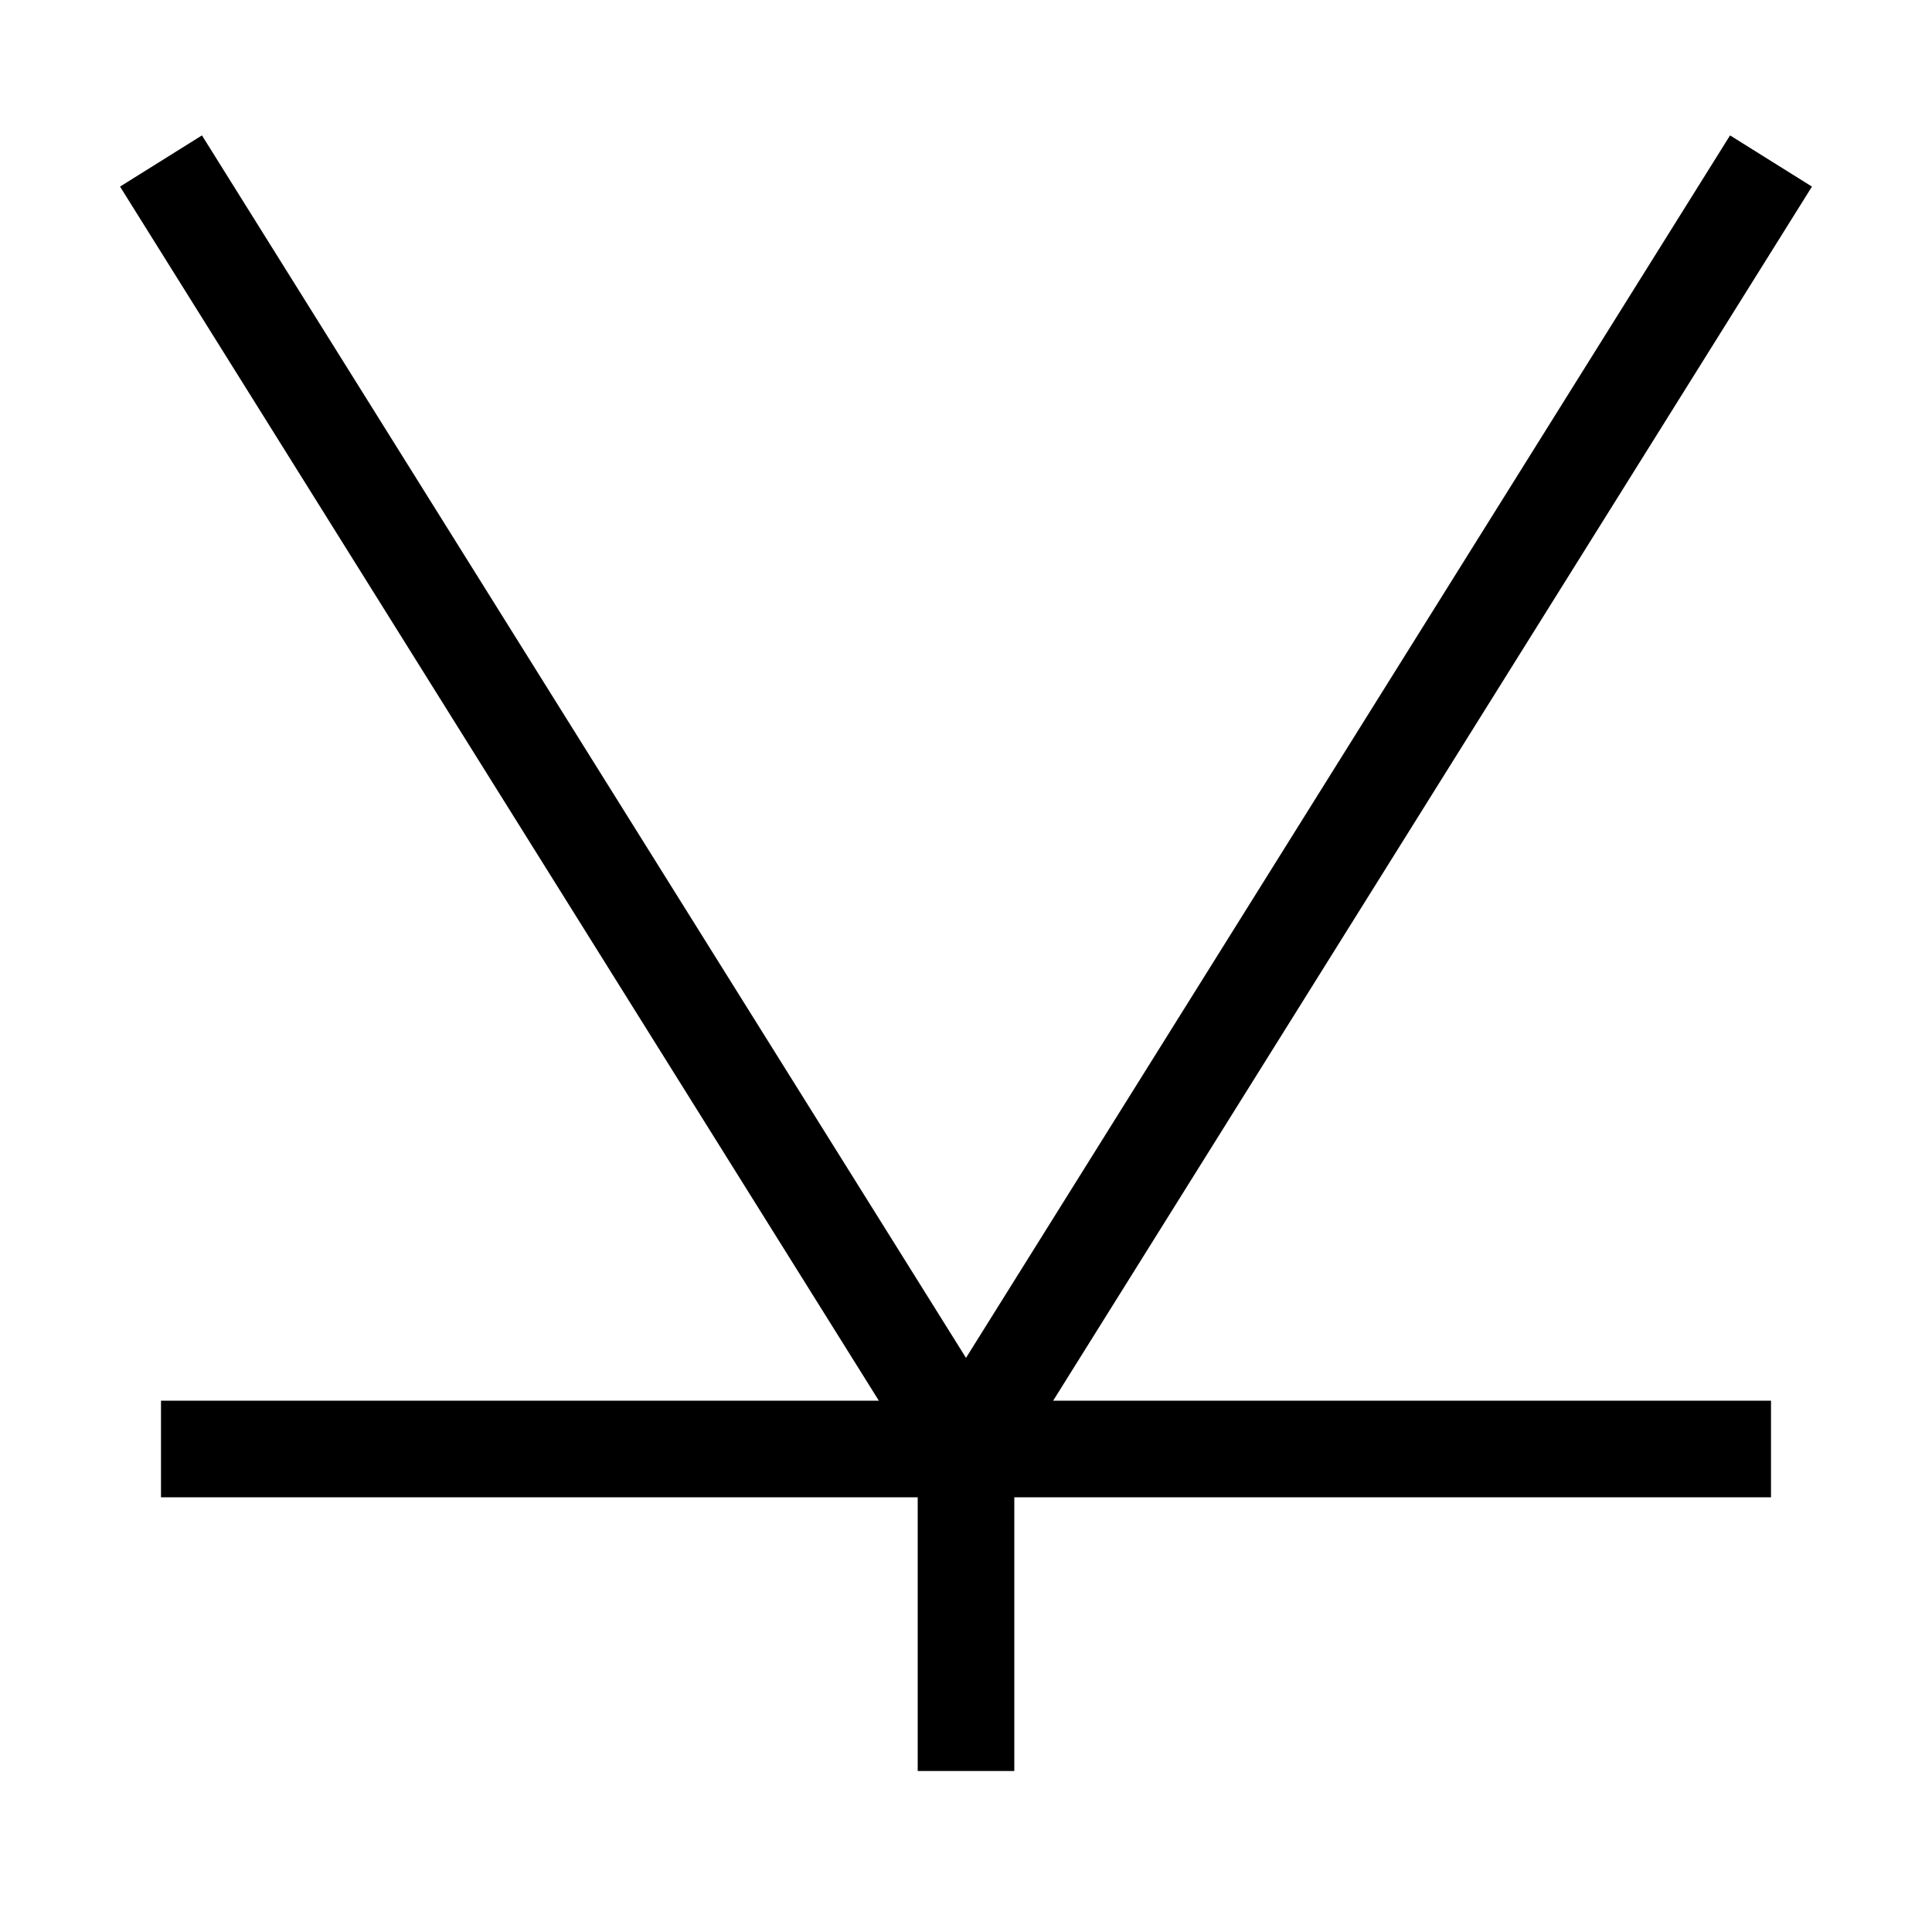
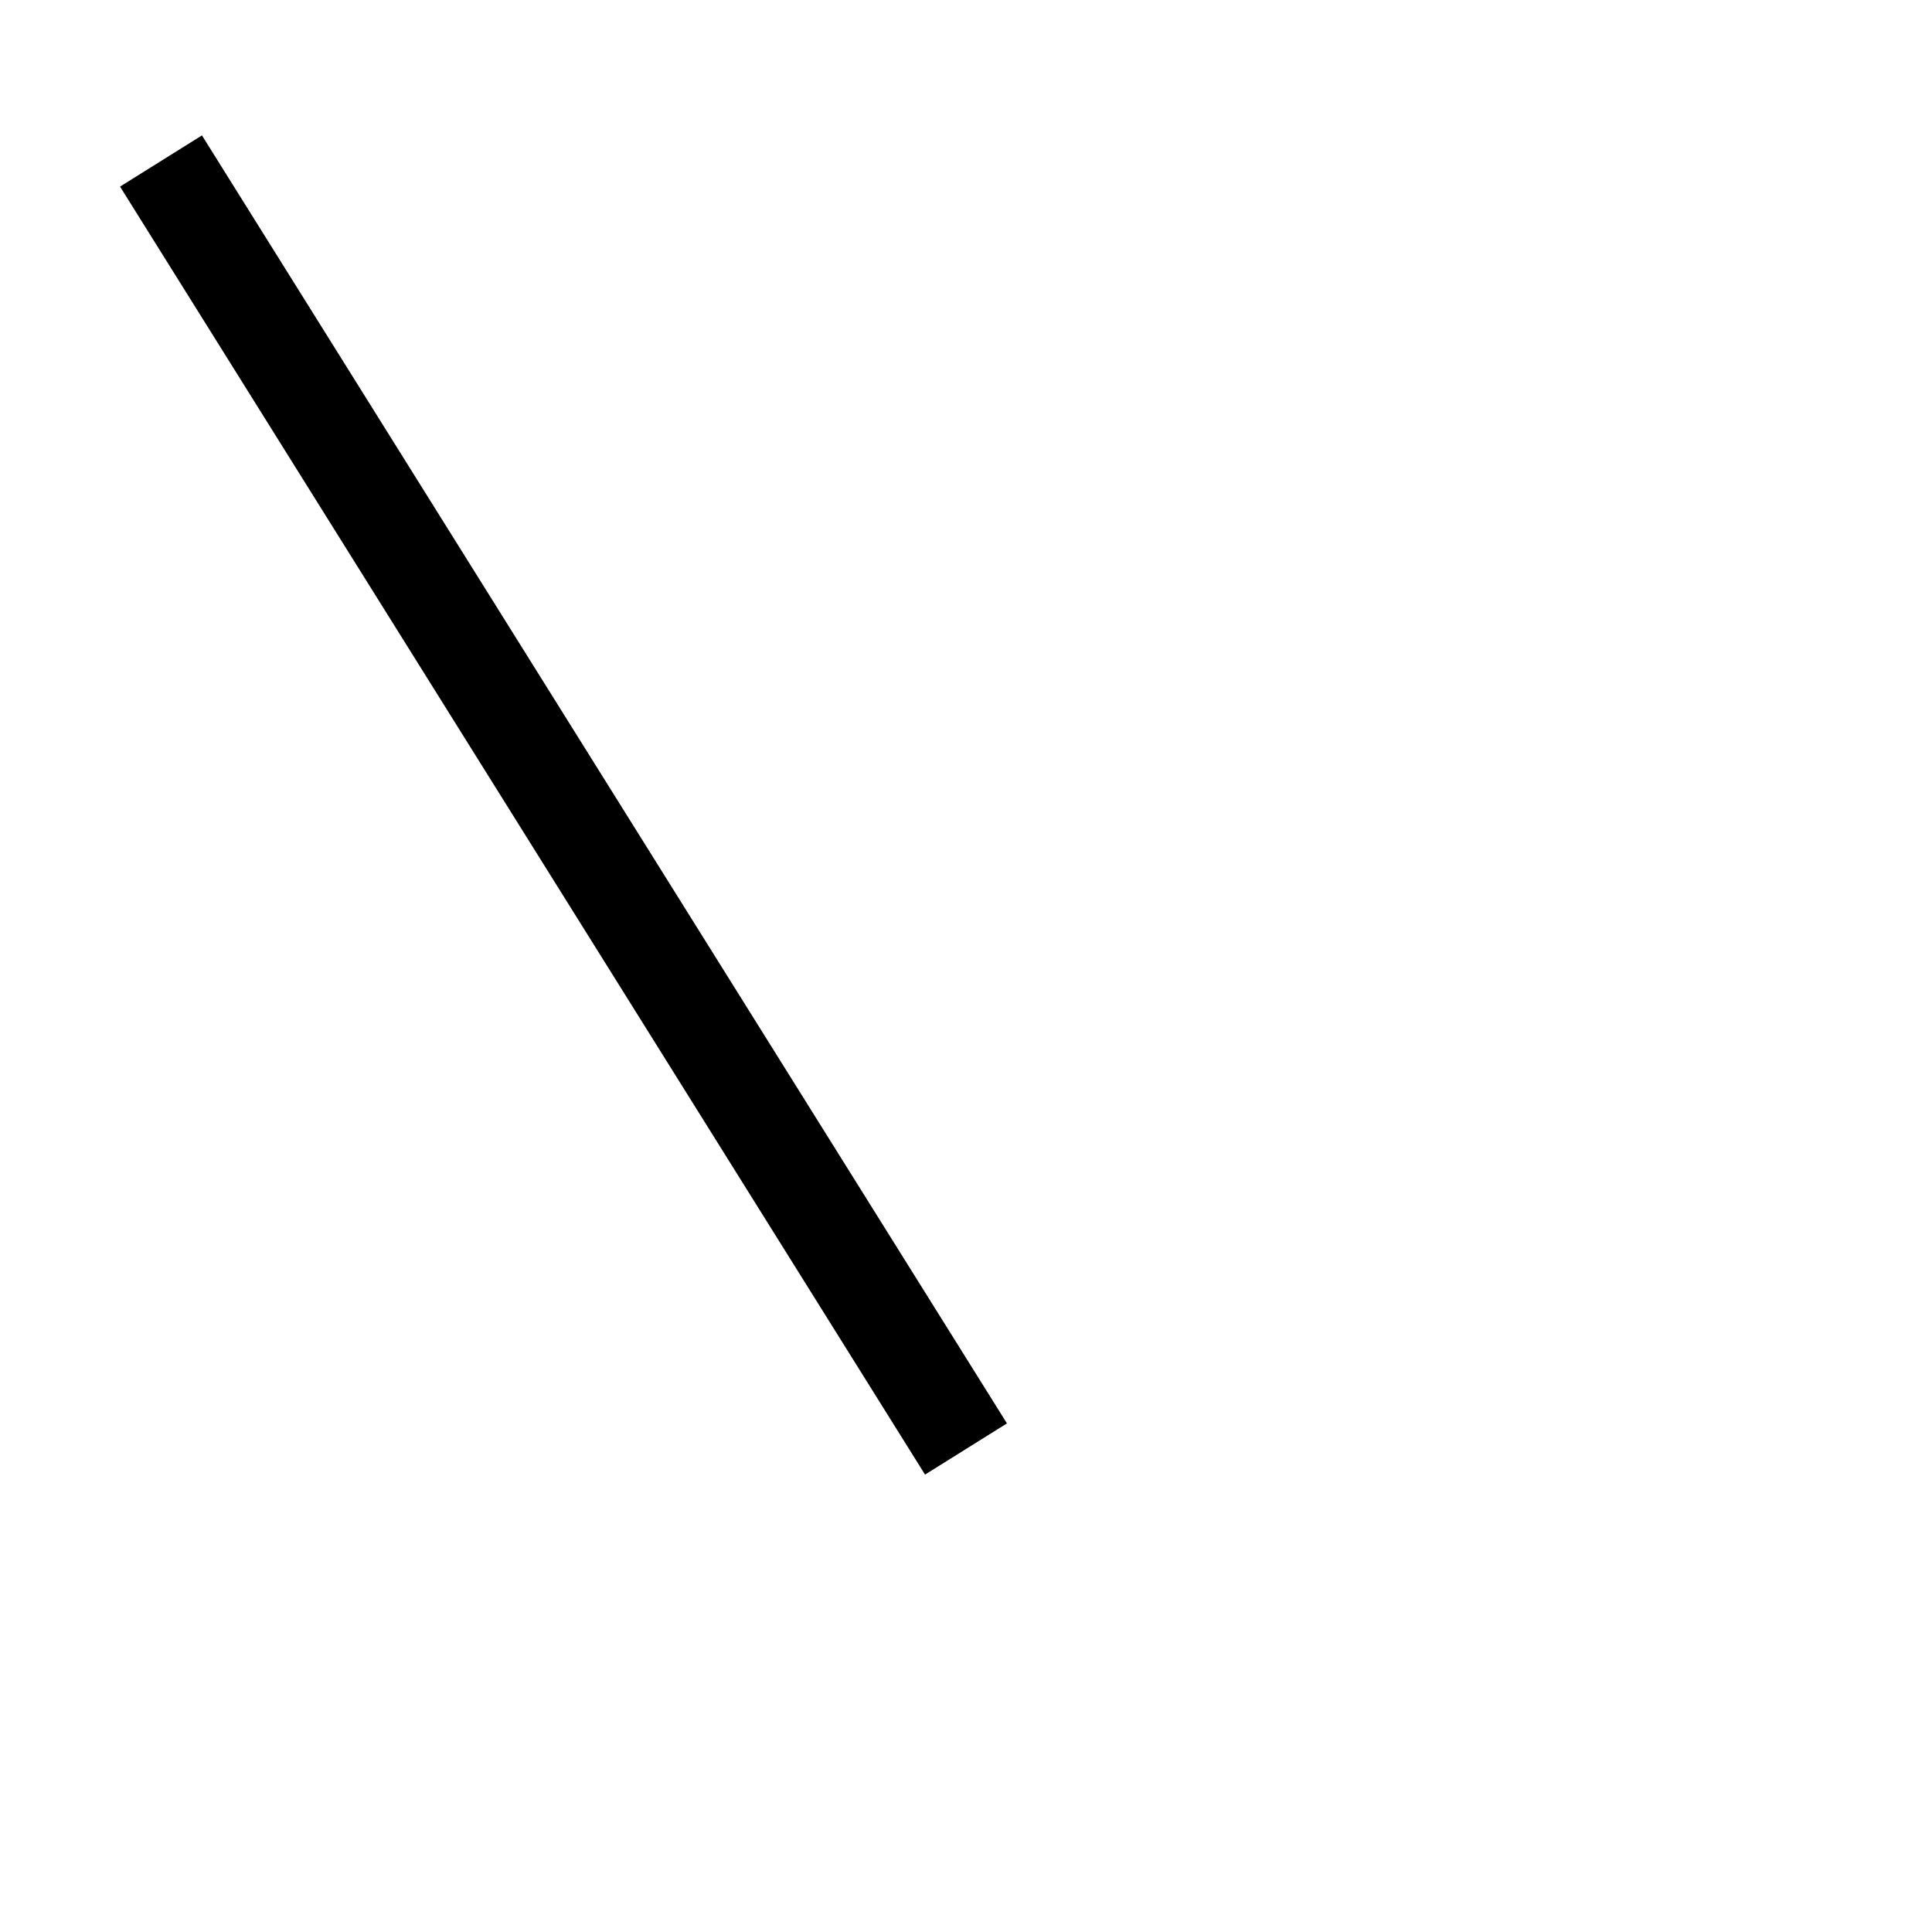
<svg xmlns="http://www.w3.org/2000/svg" width="120" height="120">
  <g>
    <title>dudi</title>
    <g>
      <line x1="10" y1="10" x2="60" y2="90" stroke="black" stroke-width="6" />
-       <line x1="110" y1="10" x2="60" y2="90" stroke="black" stroke-width="6" />
-       <line x1="10" y1="90" x2="110" y2="90" stroke="black" stroke-width="6" />
-       <line x1="60" y1="90" x2="60" y2="110" stroke="black" stroke-width="6" />
    </g>
  </g>
</svg>